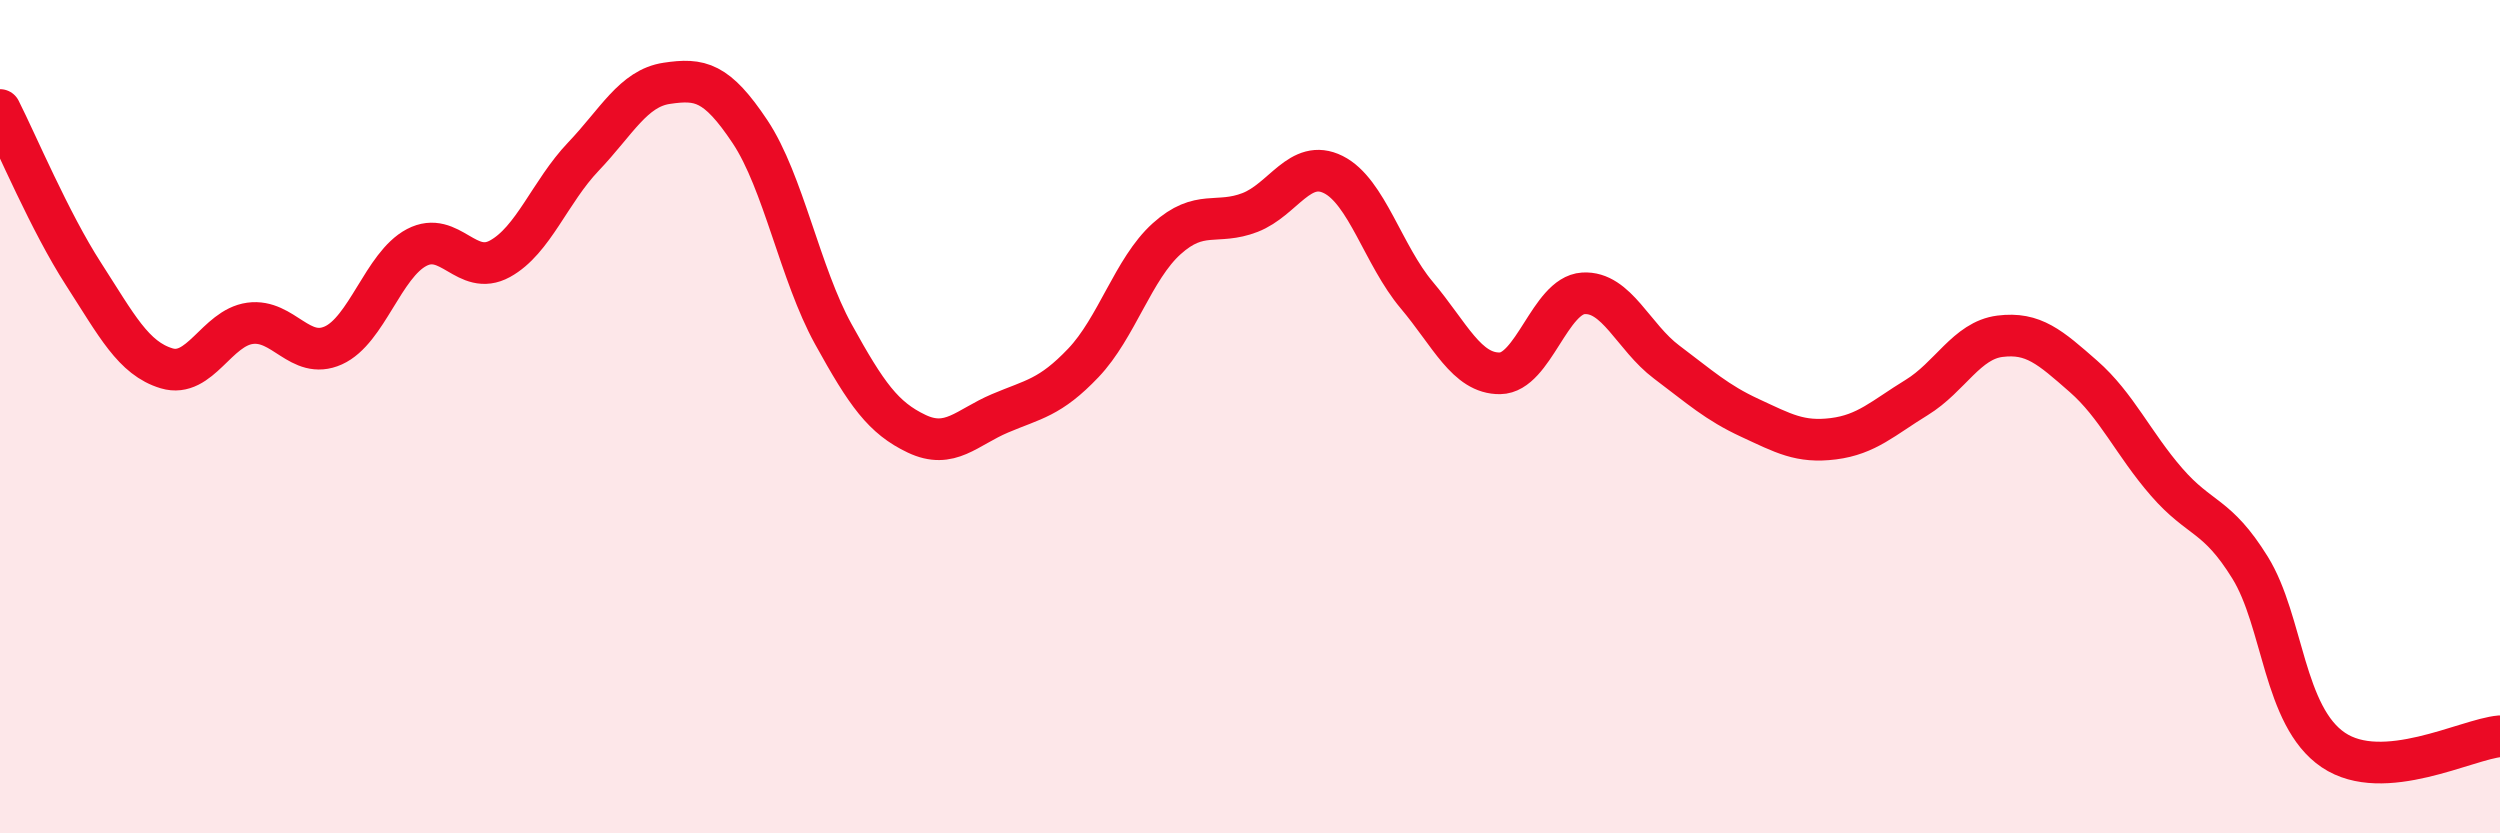
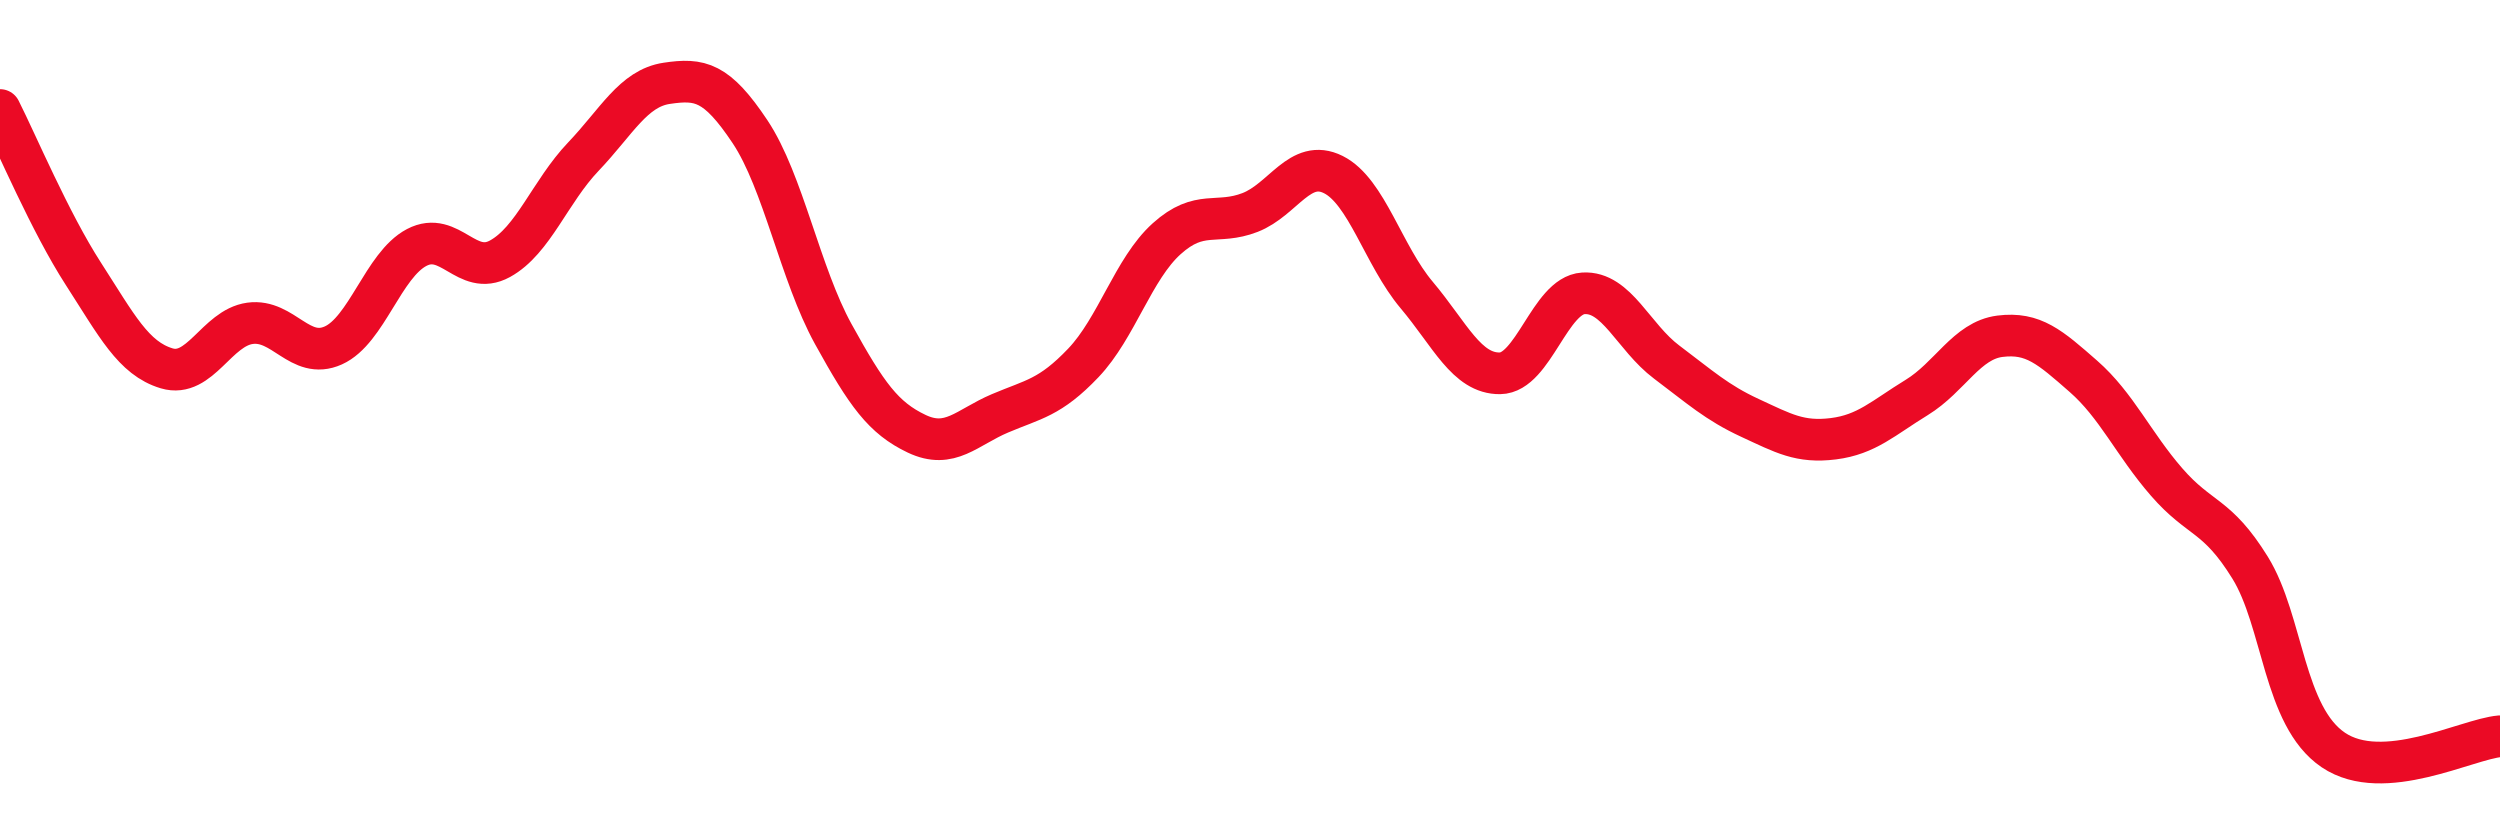
<svg xmlns="http://www.w3.org/2000/svg" width="60" height="20" viewBox="0 0 60 20">
-   <path d="M 0,2.64 C 0.4,3.43 1.2,5.33 2,6.57 C 2.8,7.81 3.2,8.6 4,8.84 C 4.8,9.08 5.2,7.87 6,7.76 C 6.8,7.65 7.2,8.65 8,8.29 C 8.8,7.93 9.2,6.36 10,5.94 C 10.8,5.52 11.2,6.65 12,6.21 C 12.8,5.77 13.2,4.6 14,3.76 C 14.8,2.92 15.2,2.12 16,2 C 16.8,1.88 17.2,1.96 18,3.16 C 18.8,4.36 19.2,6.57 20,8.02 C 20.8,9.47 21.2,10.03 22,10.41 C 22.8,10.79 23.2,10.26 24,9.92 C 24.8,9.58 25.2,9.55 26,8.71 C 26.8,7.87 27.2,6.45 28,5.73 C 28.8,5.01 29.2,5.41 30,5.1 C 30.8,4.79 31.2,3.79 32,4.19 C 32.8,4.59 33.2,6.13 34,7.08 C 34.8,8.03 35.2,8.97 36,8.96 C 36.8,8.95 37.2,7.09 38,7.04 C 38.8,6.99 39.2,8.09 40,8.69 C 40.8,9.29 41.2,9.66 42,10.03 C 42.8,10.4 43.2,10.63 44,10.53 C 44.8,10.43 45.2,10.03 46,9.54 C 46.8,9.05 47.2,8.17 48,8.07 C 48.8,7.97 49.2,8.33 50,9.03 C 50.8,9.73 51.2,10.65 52,11.57 C 52.8,12.49 53.2,12.33 54,13.62 C 54.8,14.91 54.8,17.19 56,18 C 57.2,18.81 59.2,17.74 60,17.67L60 20L0 20Z" fill="#EB0A25" opacity="0.1" stroke-linecap="round" stroke-linejoin="round" />
  <path d="M 0,2.64 C 0.4,3.43 1.2,5.33 2,6.57 C 2.8,7.81 3.2,8.6 4,8.84 C 4.8,9.08 5.2,7.87 6,7.76 C 6.8,7.65 7.2,8.65 8,8.29 C 8.8,7.93 9.2,6.36 10,5.94 C 10.8,5.52 11.2,6.65 12,6.21 C 12.8,5.77 13.2,4.6 14,3.76 C 14.8,2.92 15.2,2.12 16,2 C 16.8,1.88 17.2,1.96 18,3.16 C 18.8,4.36 19.2,6.57 20,8.02 C 20.8,9.47 21.2,10.03 22,10.41 C 22.8,10.79 23.2,10.26 24,9.92 C 24.8,9.58 25.2,9.55 26,8.71 C 26.8,7.87 27.2,6.45 28,5.73 C 28.8,5.01 29.2,5.41 30,5.1 C 30.8,4.79 31.2,3.79 32,4.19 C 32.8,4.59 33.2,6.13 34,7.08 C 34.8,8.03 35.2,8.97 36,8.96 C 36.8,8.95 37.2,7.09 38,7.04 C 38.8,6.99 39.2,8.09 40,8.69 C 40.8,9.29 41.2,9.66 42,10.03 C 42.8,10.4 43.2,10.63 44,10.53 C 44.8,10.43 45.2,10.03 46,9.54 C 46.8,9.05 47.2,8.17 48,8.07 C 48.8,7.97 49.2,8.33 50,9.03 C 50.8,9.73 51.2,10.65 52,11.57 C 52.8,12.49 53.2,12.33 54,13.62 C 54.8,14.91 54.8,17.19 56,18 C 57.2,18.81 59.2,17.74 60,17.67" stroke="#EB0A25" stroke-width="1" fill="none" stroke-linecap="round" stroke-linejoin="round" />
</svg>